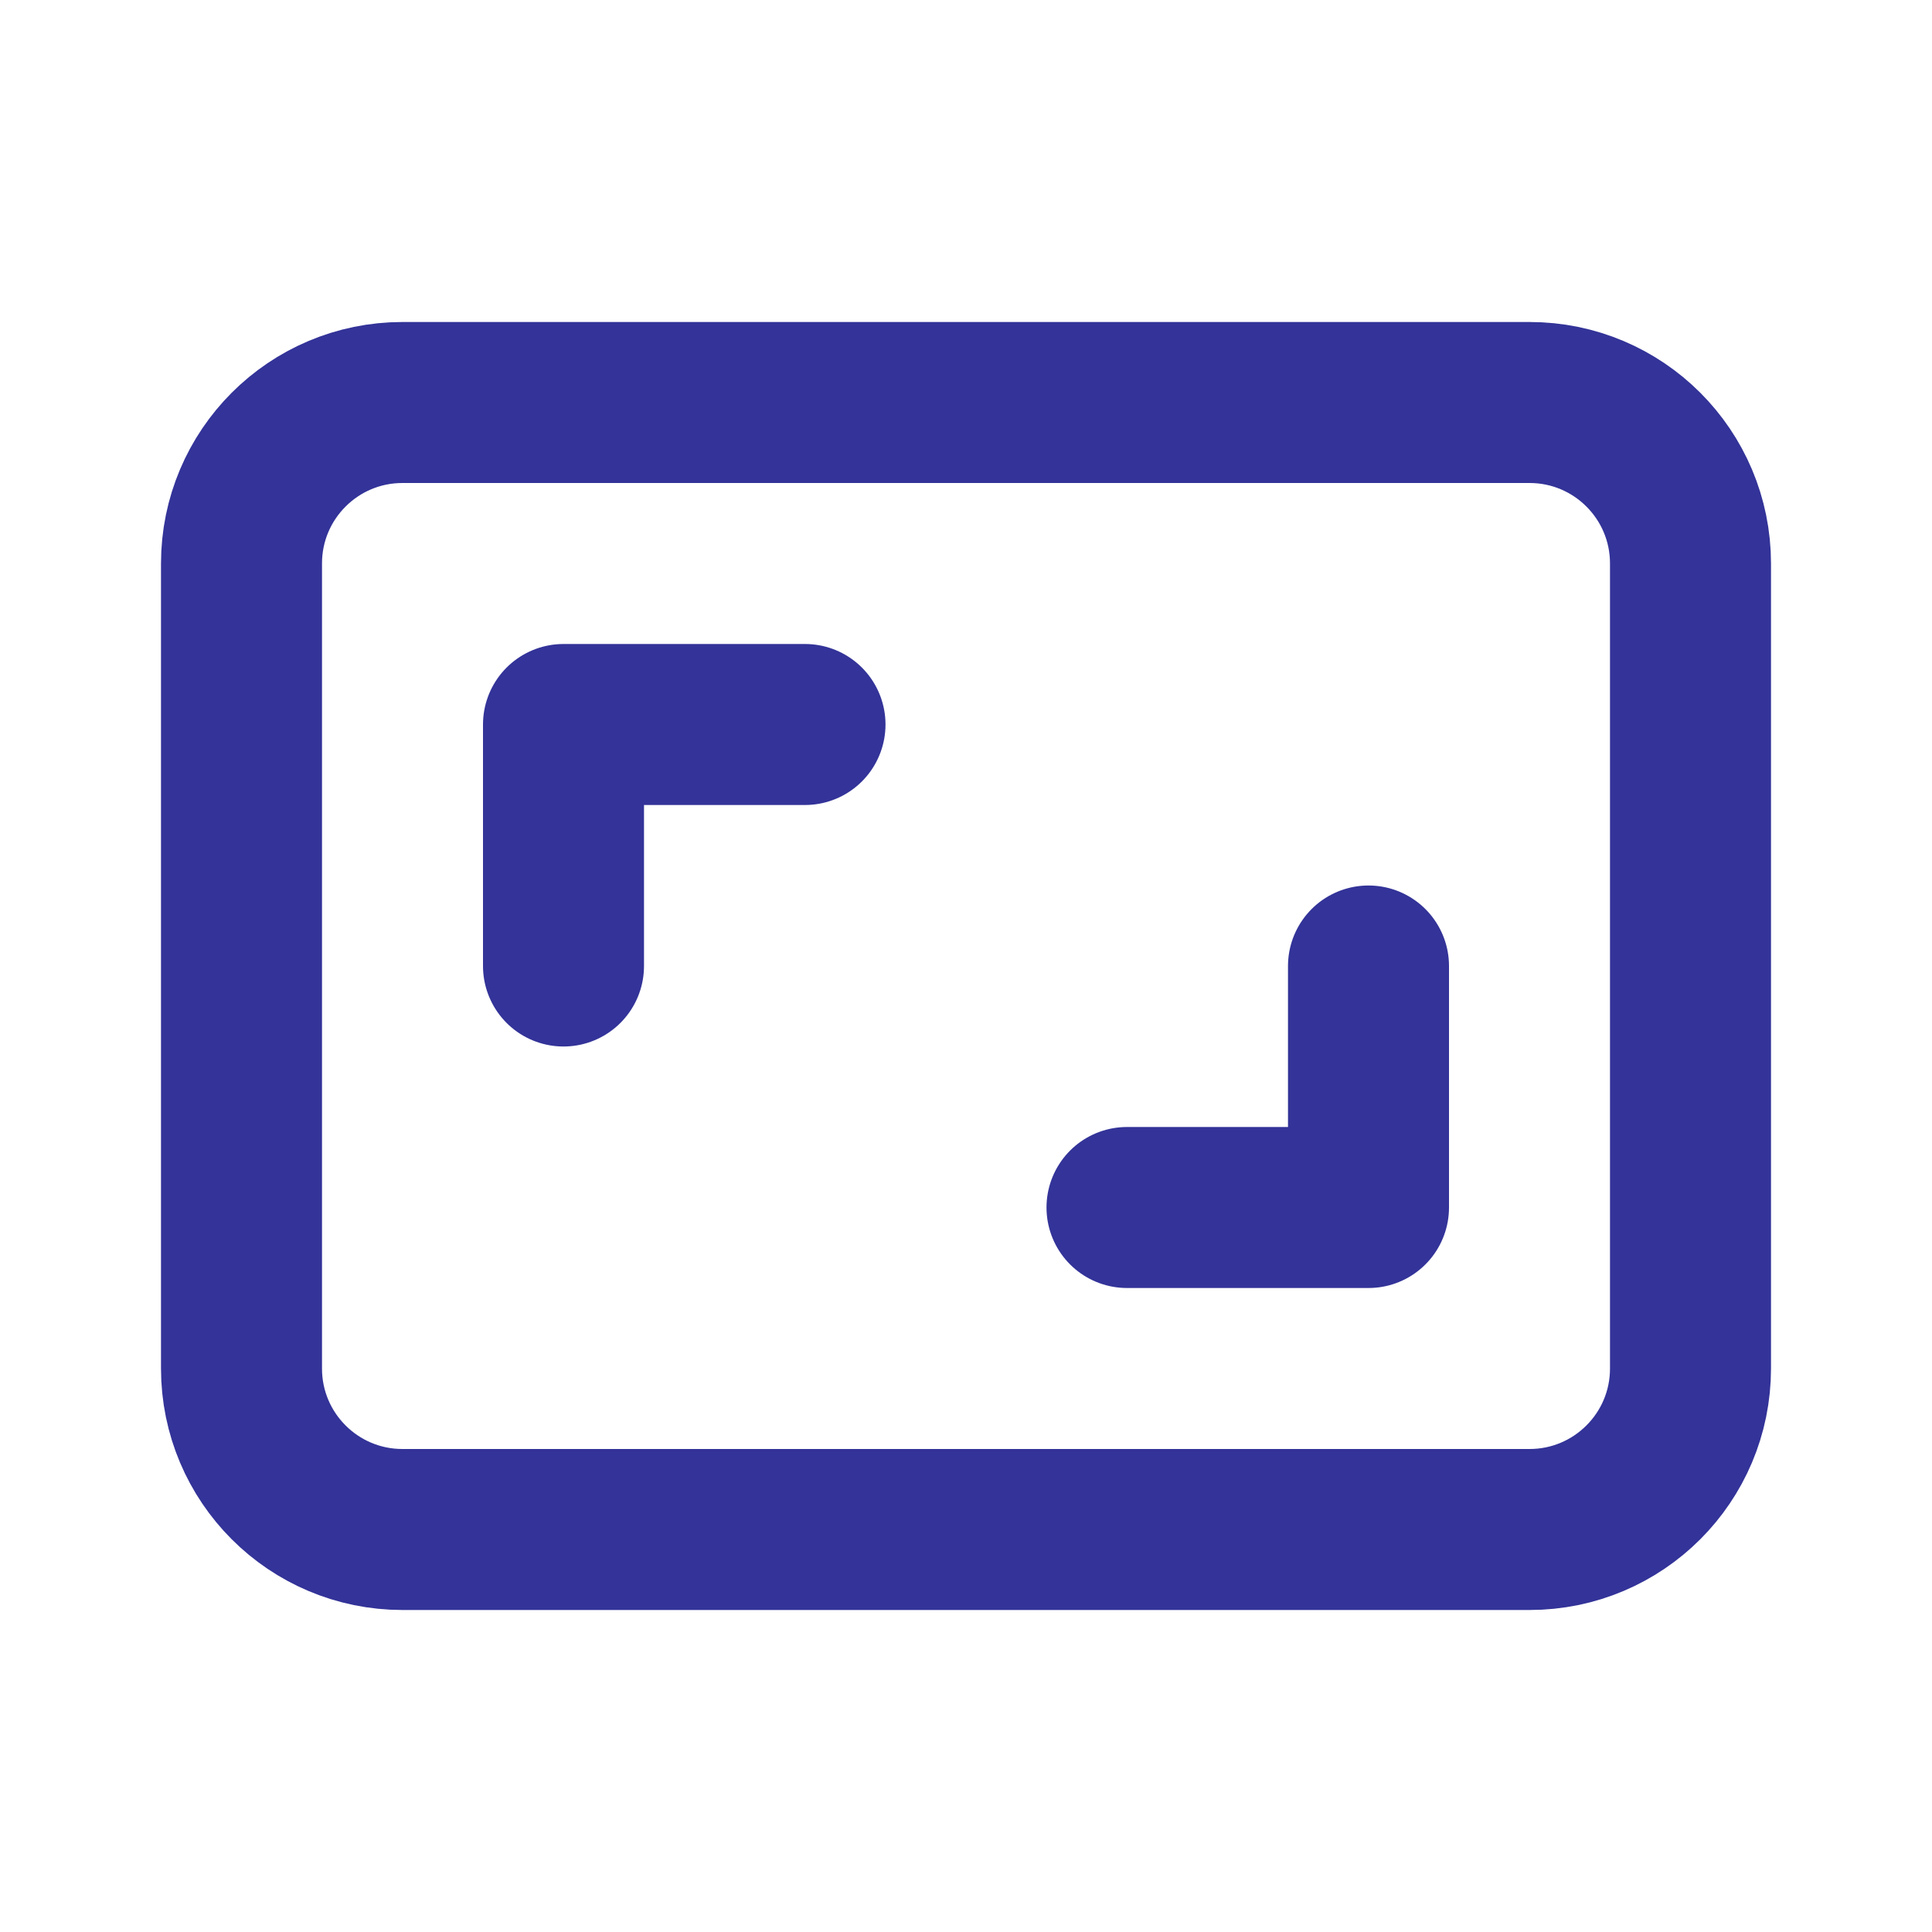
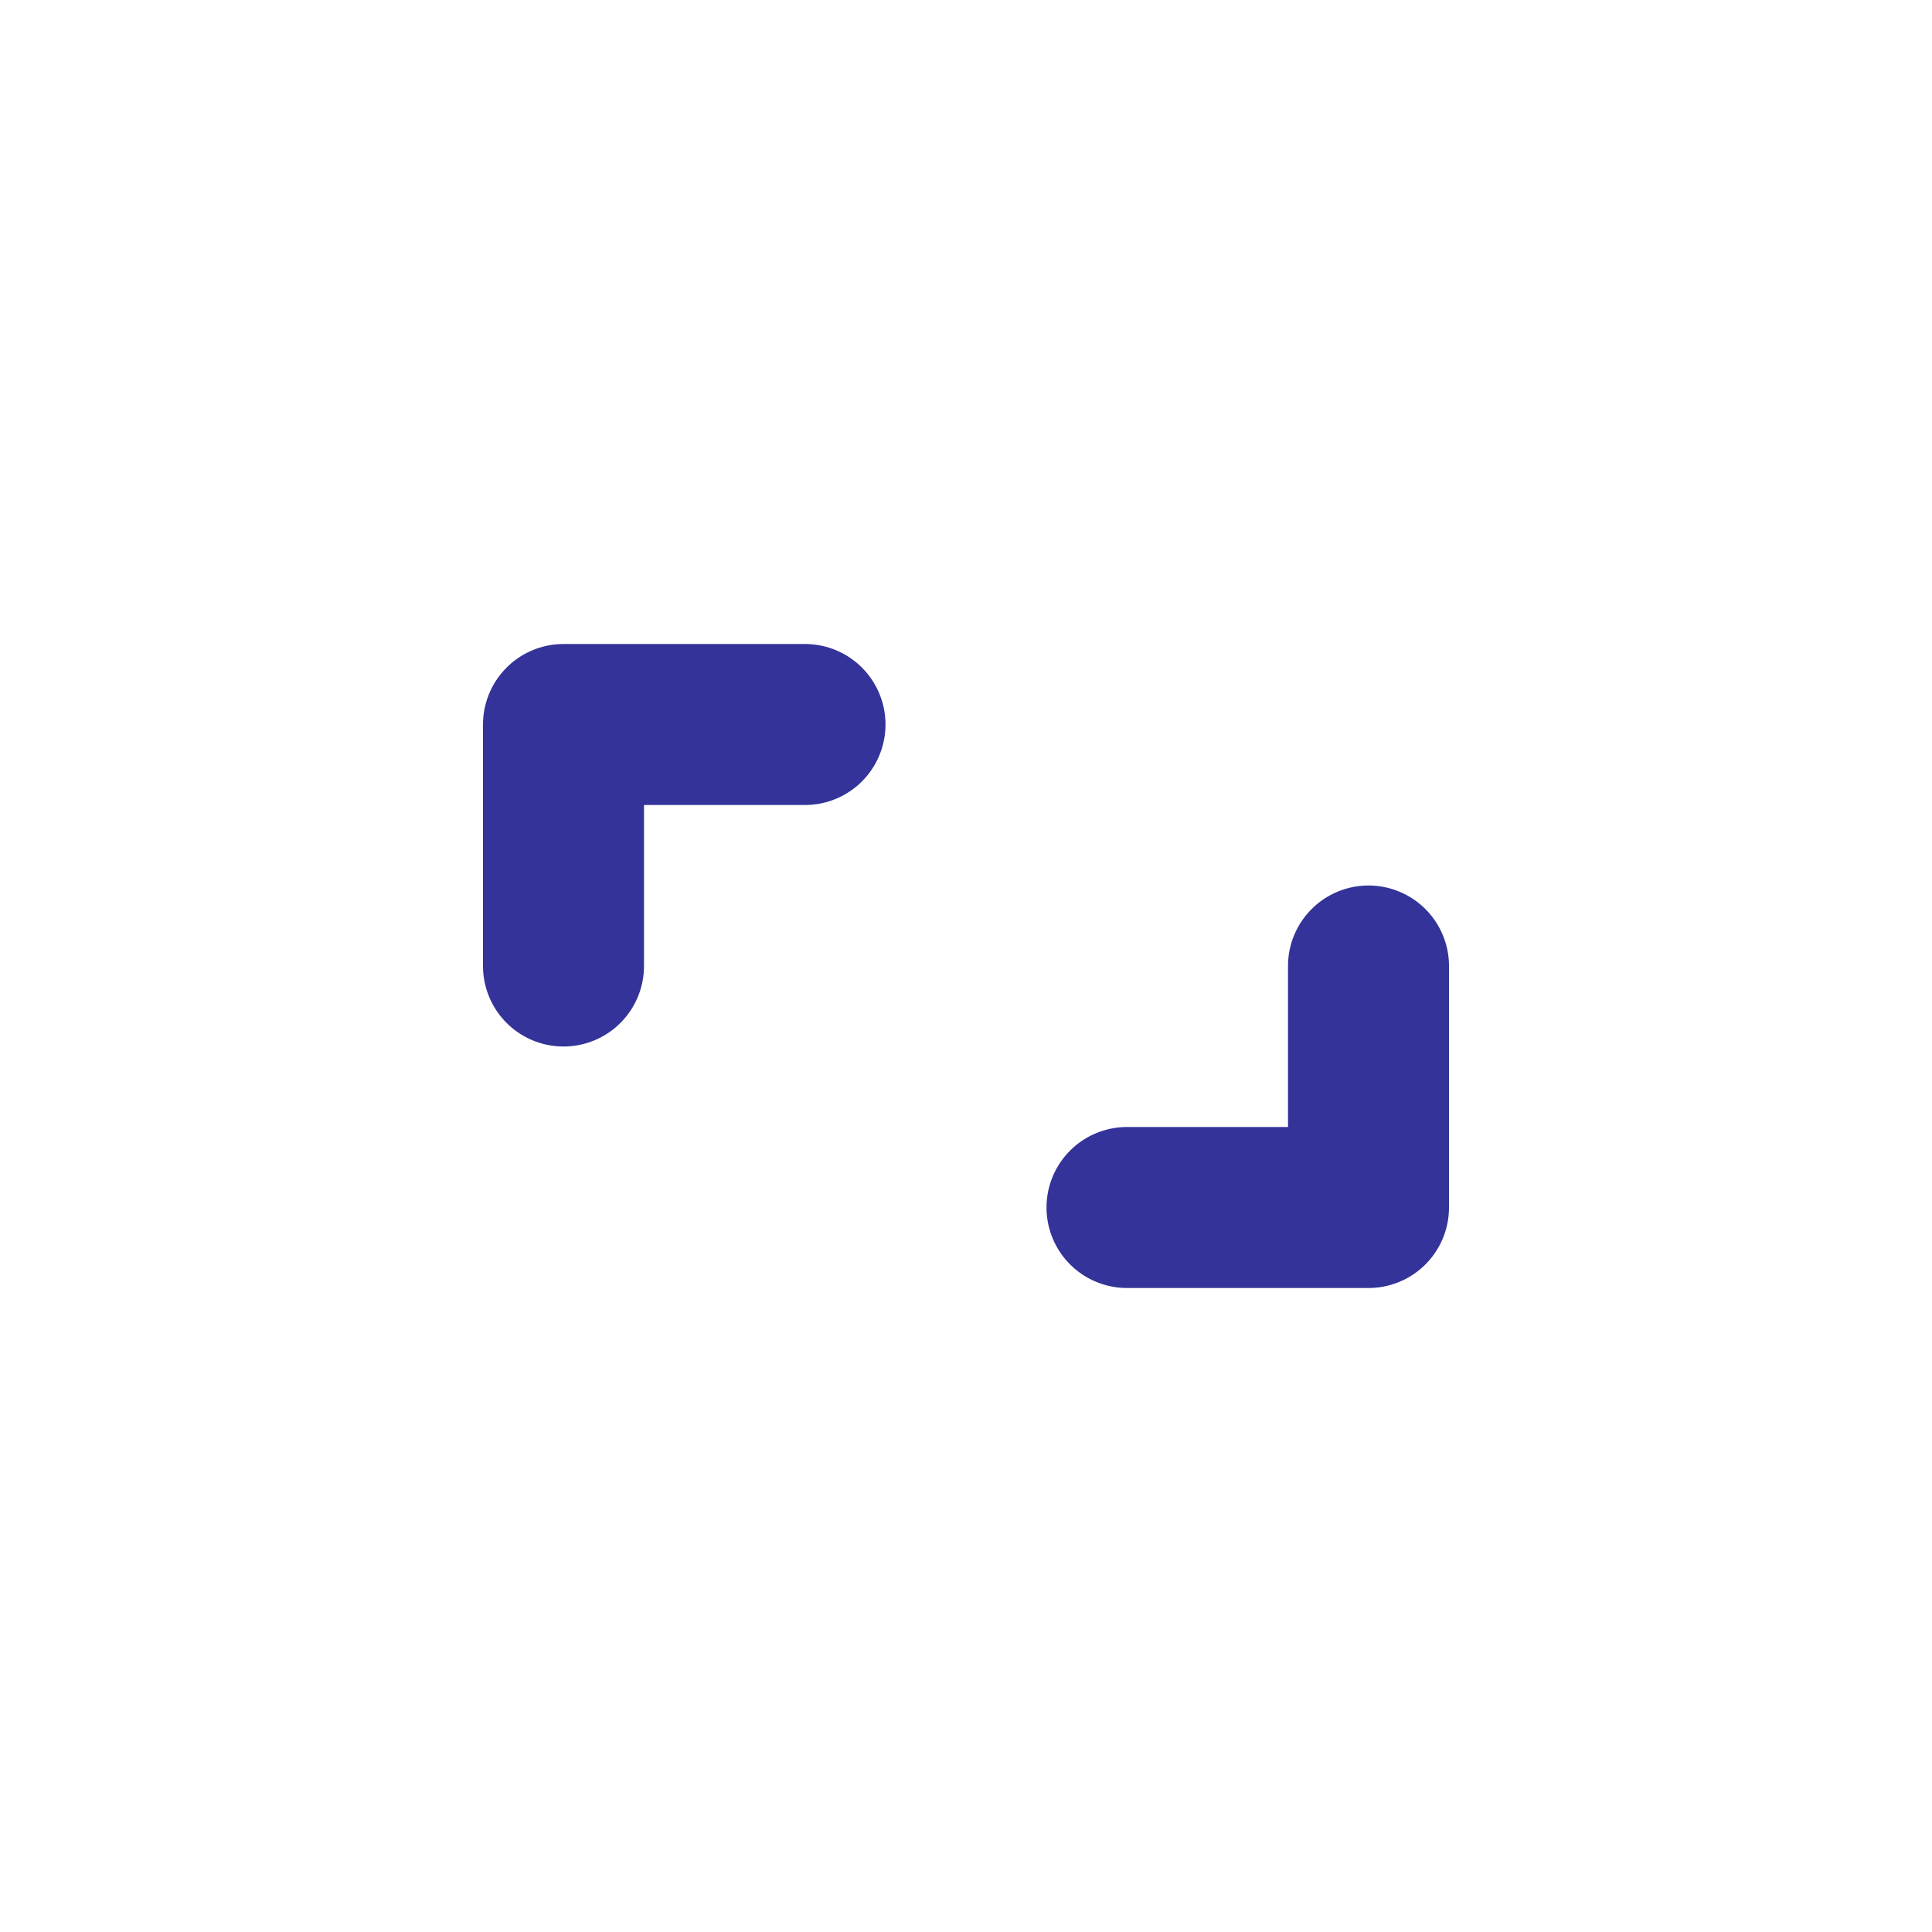
<svg xmlns="http://www.w3.org/2000/svg" width="24" height="24" viewBox="0 0 24 24" fill="none">
  <g clip-path="url(#clip0_11_1713)">
-     <path d="M19 5H5C3.895 5 3 5.895 3 7V17C3 18.105 3.895 19 5 19H19C20.105 19 21 18.105 21 17V7C21 5.895 20.105 5 19 5Z" stroke="#333399" stroke-width="2" stroke-linecap="round" stroke-linejoin="round" />
    <path d="M7 12V9H10" stroke="#333399" stroke-width="2" stroke-linecap="round" stroke-linejoin="round" />
    <path d="M17 12V15H14" stroke="#333399" stroke-width="2" stroke-linecap="round" stroke-linejoin="round" />
  </g>
  <defs>
    <clipPath id="clip0_11_1713">
      <rect width="24" height="24" fill="white" />
    </clipPath>
  </defs>
</svg>